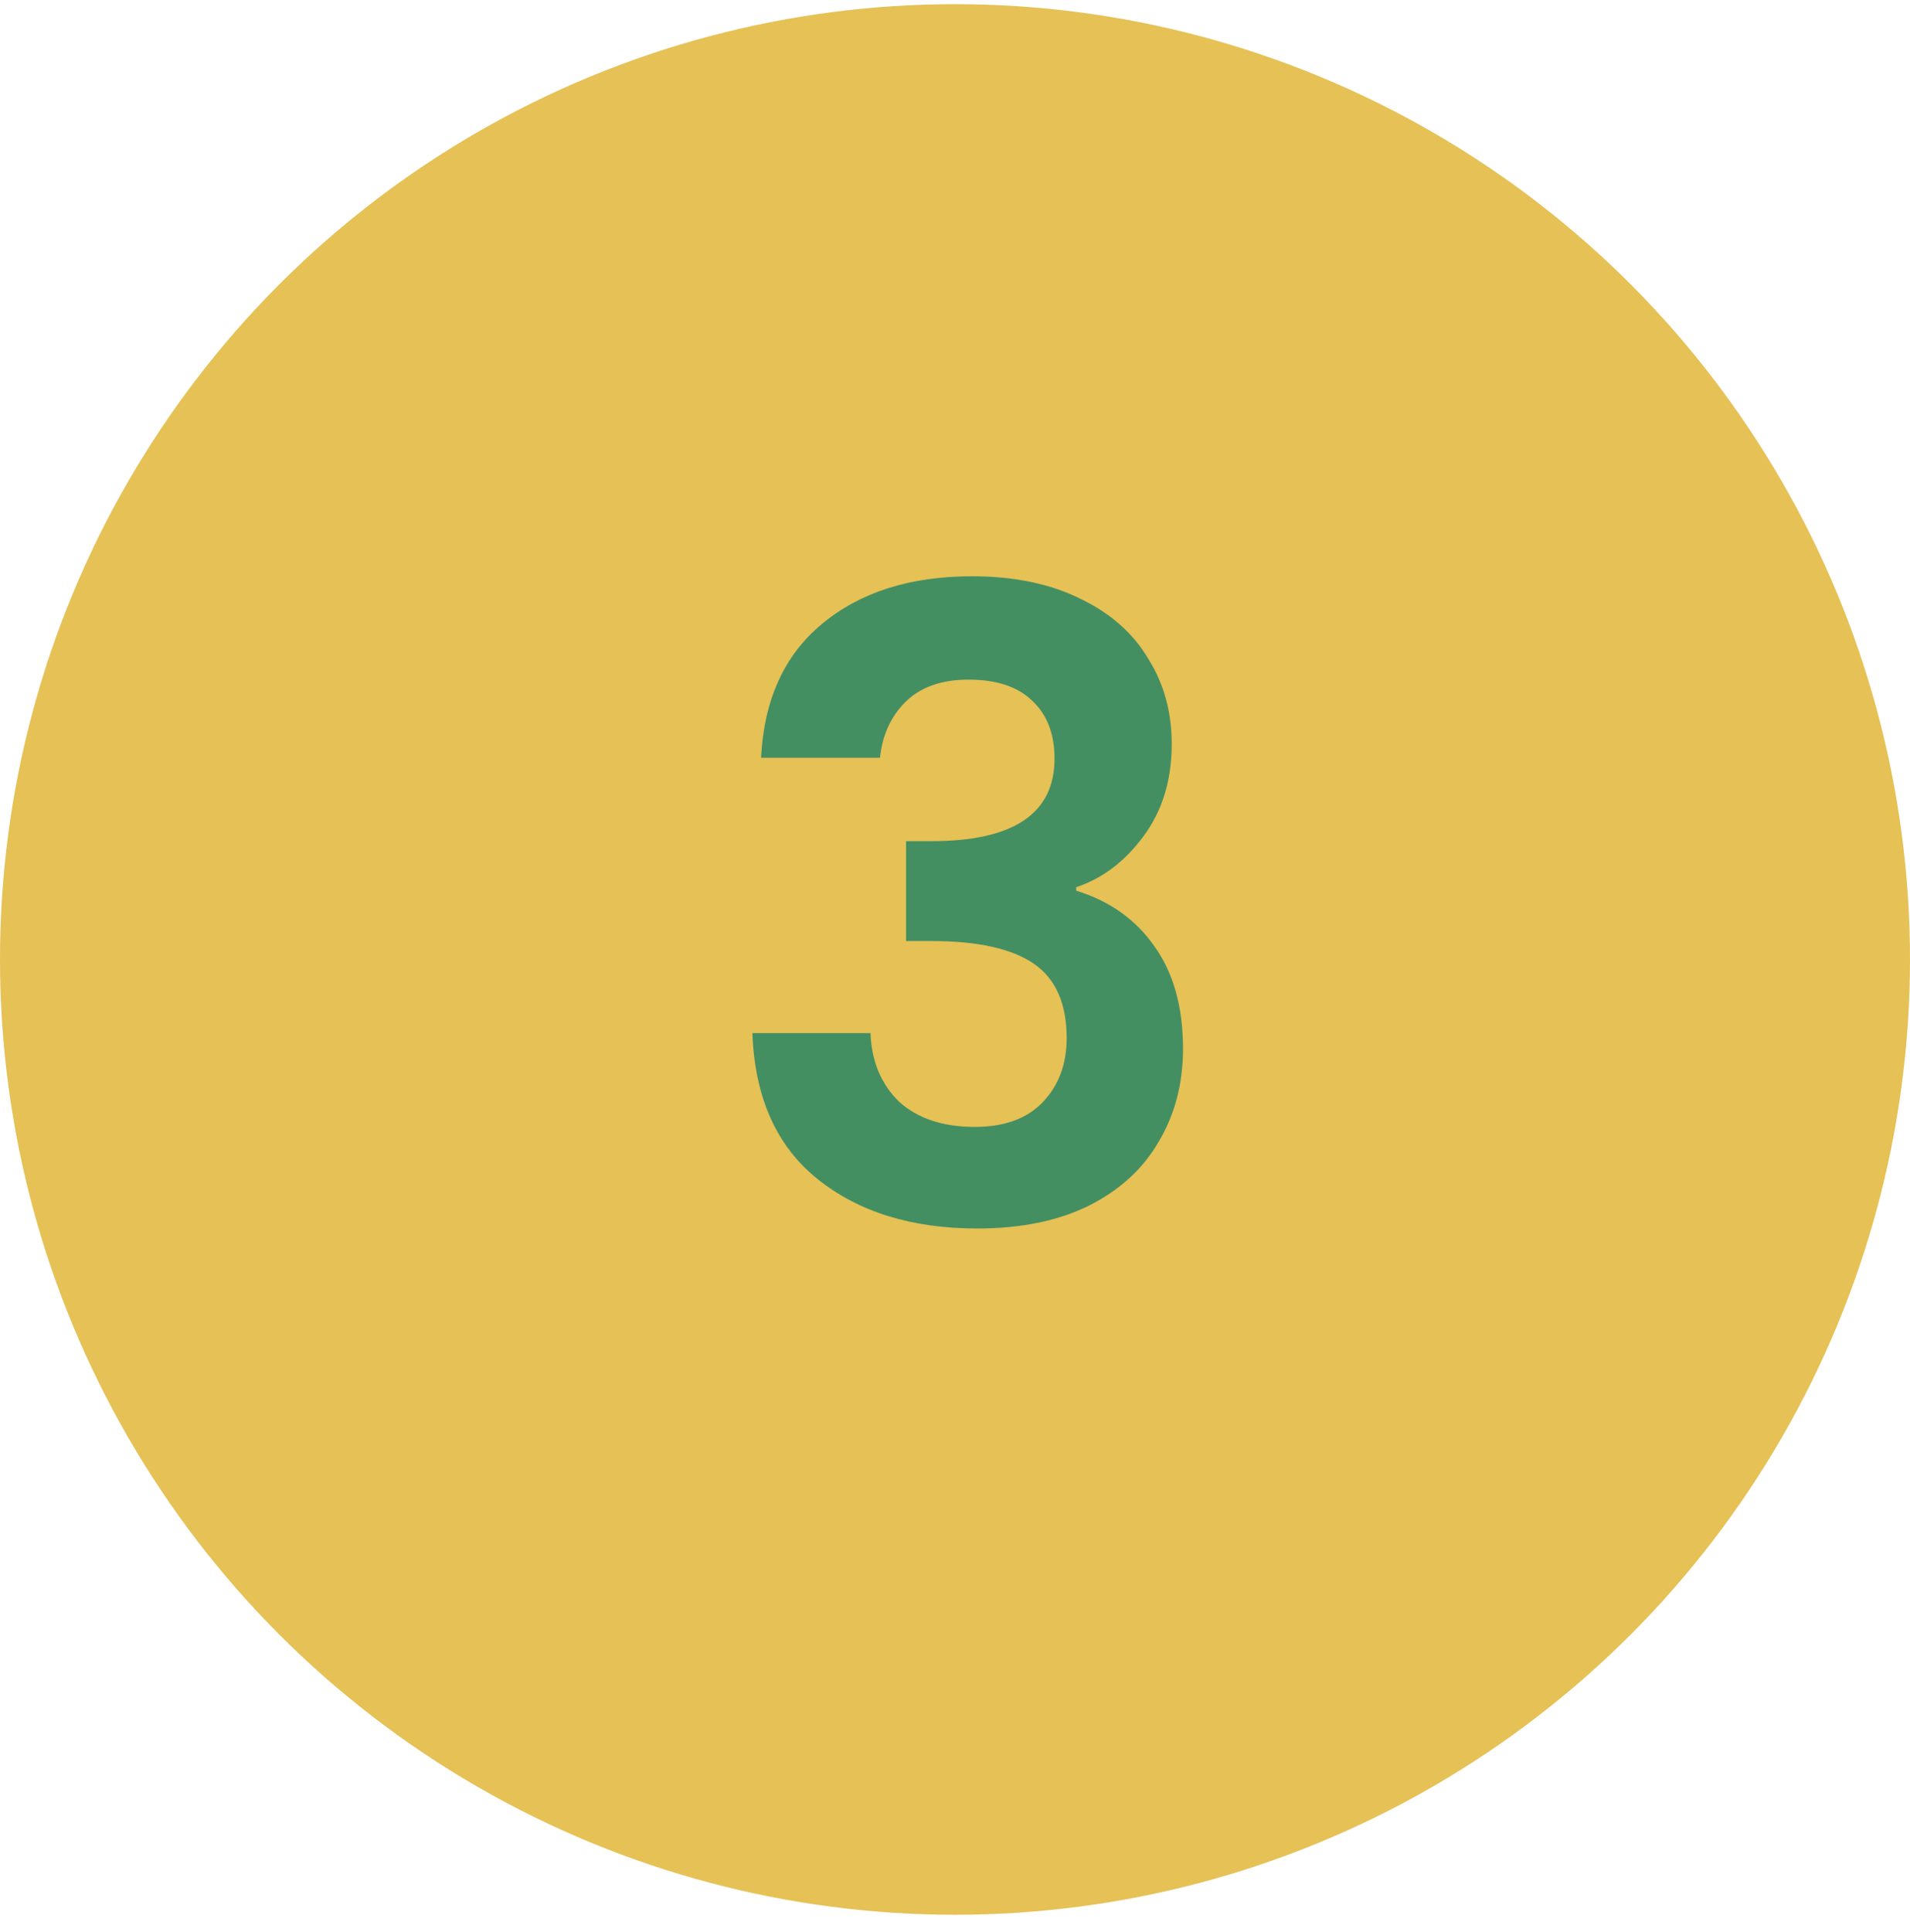
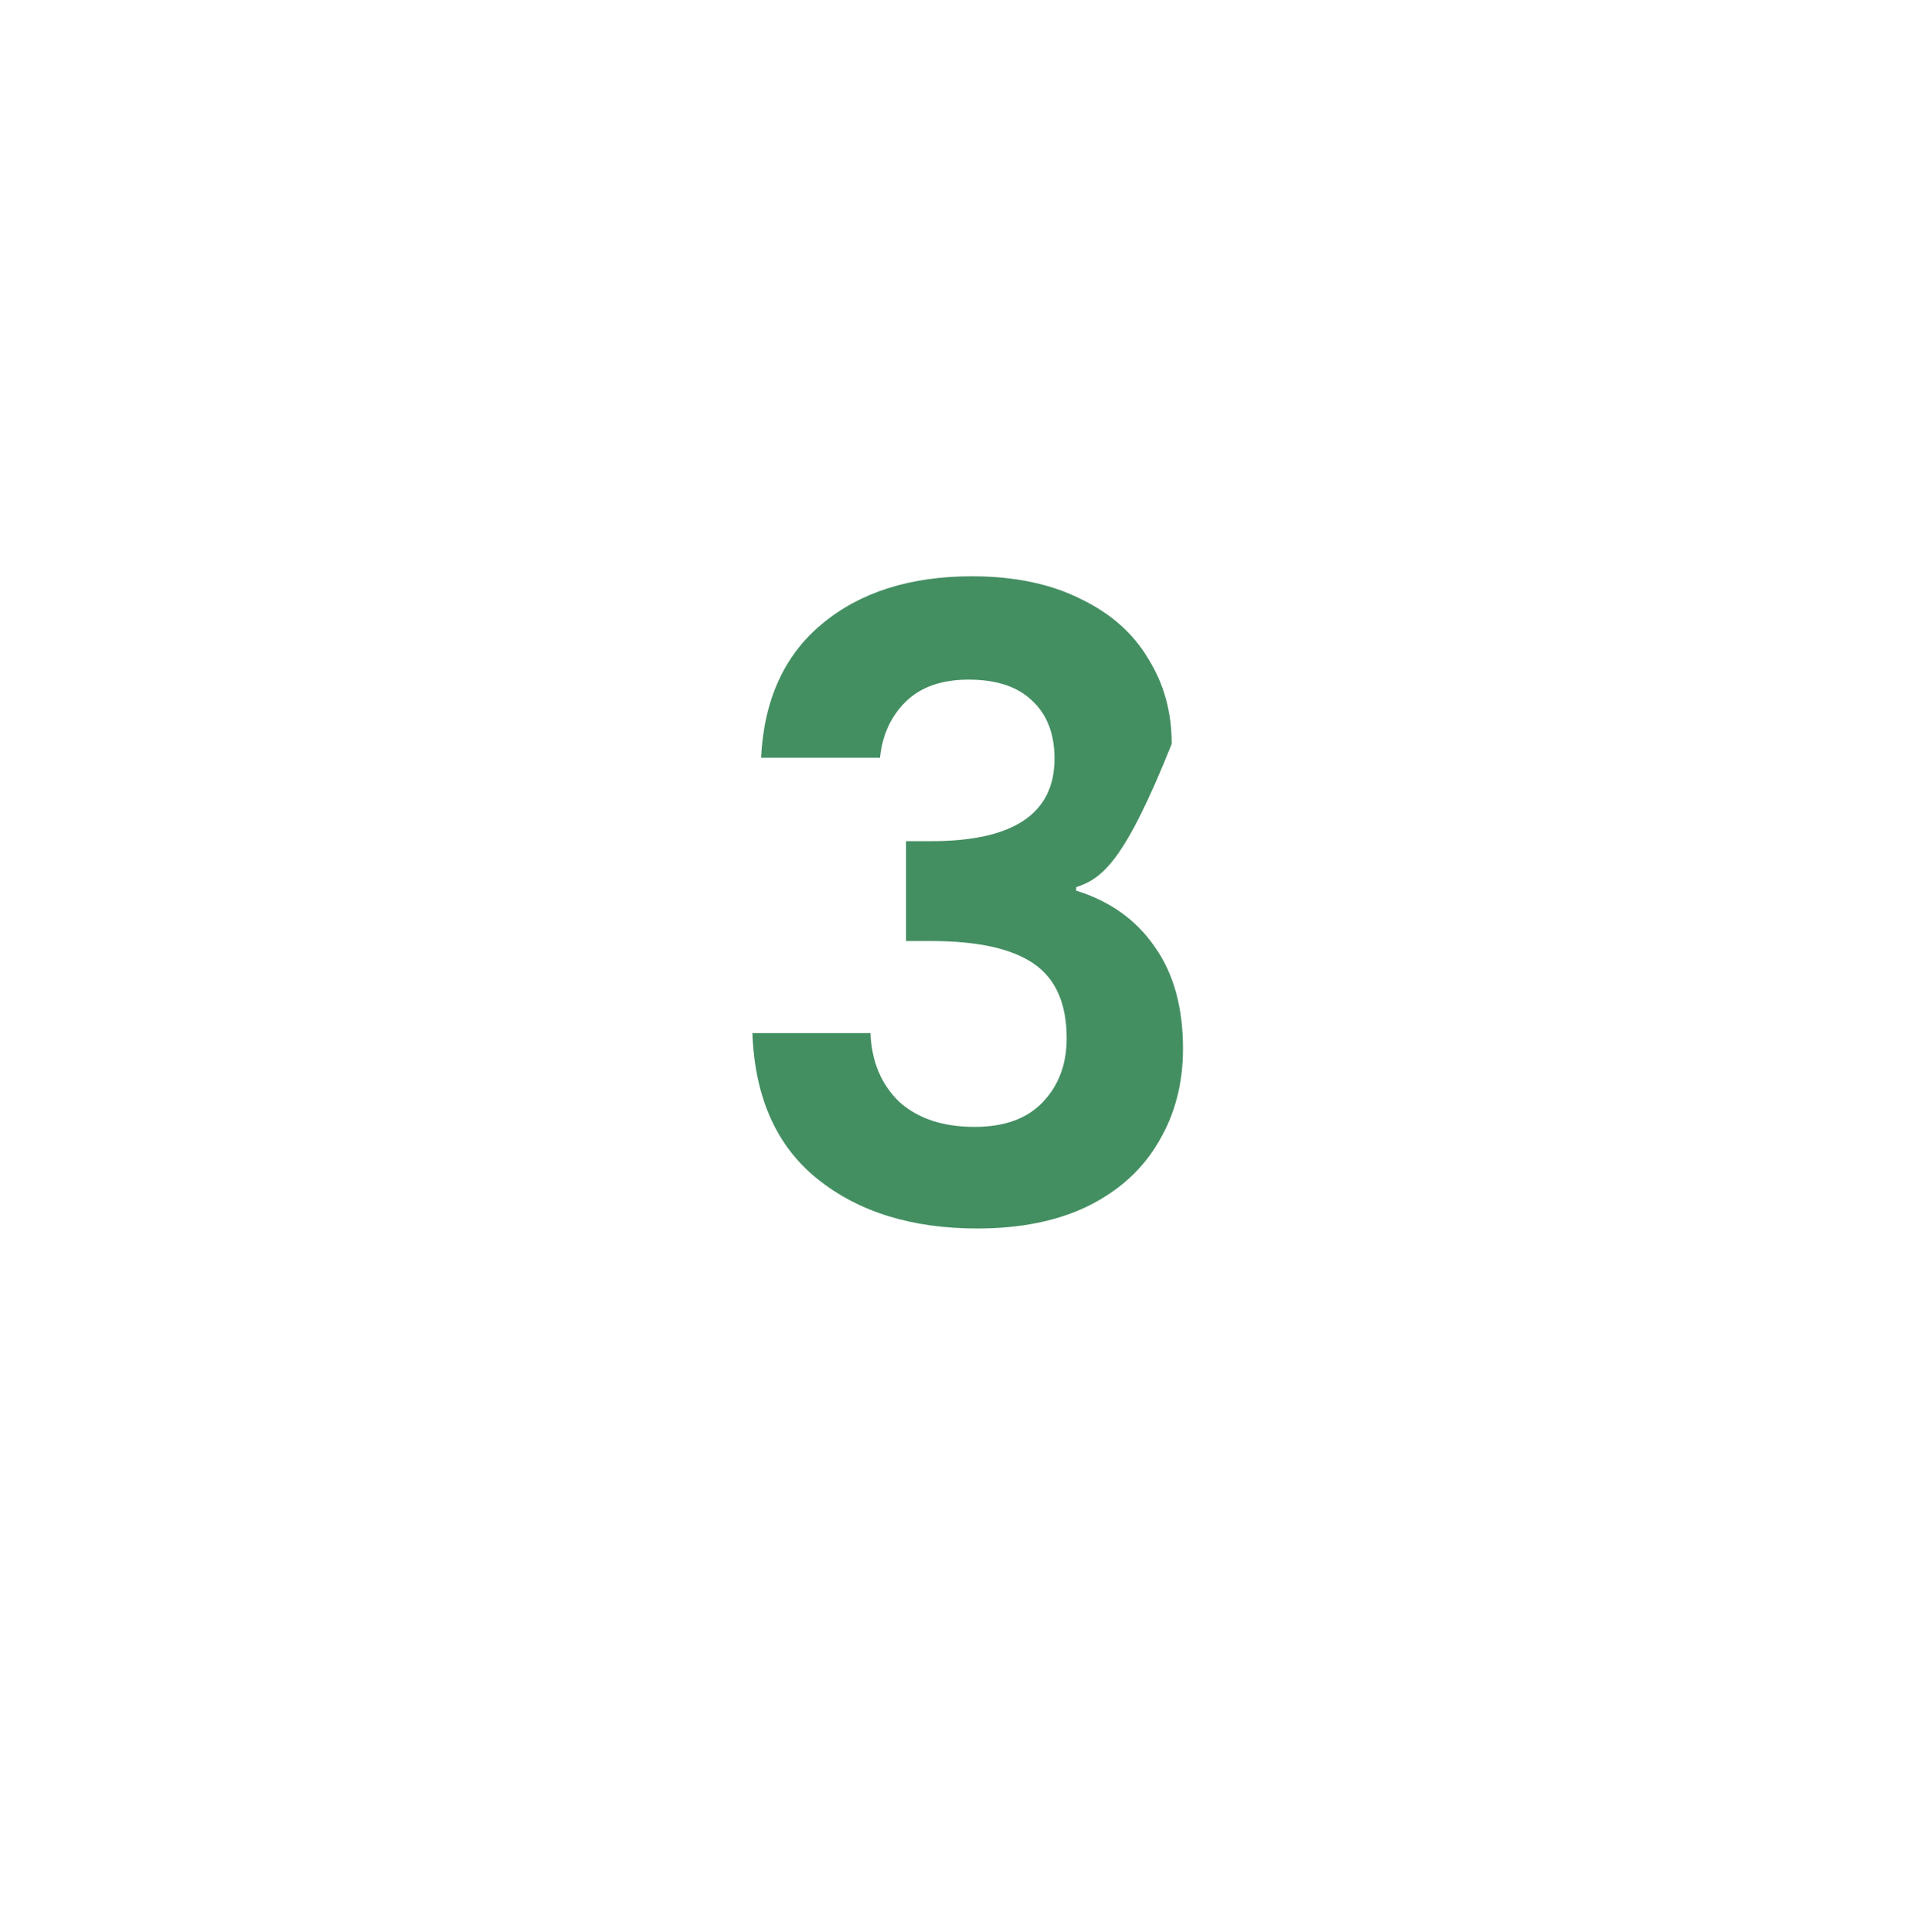
<svg xmlns="http://www.w3.org/2000/svg" width="88" height="89" viewBox="0 0 88 89" fill="none">
-   <circle cx="44" cy="44.192" r="44" fill="#E5C156" />
-   <path d="M35.065 34.903C35.198 32.236 36.132 30.183 37.865 28.743C39.625 27.276 41.932 26.543 44.785 26.543C46.732 26.543 48.398 26.89 49.785 27.583C51.172 28.25 52.212 29.169 52.905 30.343C53.625 31.489 53.985 32.796 53.985 34.263C53.985 35.943 53.545 37.37 52.665 38.543C51.812 39.69 50.785 40.463 49.585 40.863V41.023C51.132 41.503 52.332 42.356 53.185 43.583C54.065 44.809 54.505 46.383 54.505 48.303C54.505 49.903 54.132 51.33 53.385 52.583C52.665 53.836 51.585 54.823 50.145 55.543C48.732 56.236 47.025 56.583 45.025 56.583C42.012 56.583 39.558 55.823 37.665 54.303C35.772 52.783 34.772 50.543 34.665 47.583H40.105C40.158 48.889 40.598 49.943 41.425 50.743C42.278 51.516 43.438 51.903 44.905 51.903C46.265 51.903 47.305 51.529 48.025 50.783C48.772 50.01 49.145 49.023 49.145 47.823C49.145 46.223 48.638 45.076 47.625 44.383C46.612 43.69 45.038 43.343 42.905 43.343H41.745V38.743H42.905C46.692 38.743 48.585 37.476 48.585 34.943C48.585 33.796 48.238 32.903 47.545 32.263C46.878 31.623 45.905 31.303 44.625 31.303C43.372 31.303 42.398 31.649 41.705 32.343C41.038 33.01 40.652 33.863 40.545 34.903H35.065Z" fill="#448F62" />
+   <path d="M35.065 34.903C35.198 32.236 36.132 30.183 37.865 28.743C39.625 27.276 41.932 26.543 44.785 26.543C46.732 26.543 48.398 26.89 49.785 27.583C51.172 28.25 52.212 29.169 52.905 30.343C53.625 31.489 53.985 32.796 53.985 34.263C51.812 39.69 50.785 40.463 49.585 40.863V41.023C51.132 41.503 52.332 42.356 53.185 43.583C54.065 44.809 54.505 46.383 54.505 48.303C54.505 49.903 54.132 51.33 53.385 52.583C52.665 53.836 51.585 54.823 50.145 55.543C48.732 56.236 47.025 56.583 45.025 56.583C42.012 56.583 39.558 55.823 37.665 54.303C35.772 52.783 34.772 50.543 34.665 47.583H40.105C40.158 48.889 40.598 49.943 41.425 50.743C42.278 51.516 43.438 51.903 44.905 51.903C46.265 51.903 47.305 51.529 48.025 50.783C48.772 50.01 49.145 49.023 49.145 47.823C49.145 46.223 48.638 45.076 47.625 44.383C46.612 43.69 45.038 43.343 42.905 43.343H41.745V38.743H42.905C46.692 38.743 48.585 37.476 48.585 34.943C48.585 33.796 48.238 32.903 47.545 32.263C46.878 31.623 45.905 31.303 44.625 31.303C43.372 31.303 42.398 31.649 41.705 32.343C41.038 33.01 40.652 33.863 40.545 34.903H35.065Z" fill="#448F62" />
</svg>